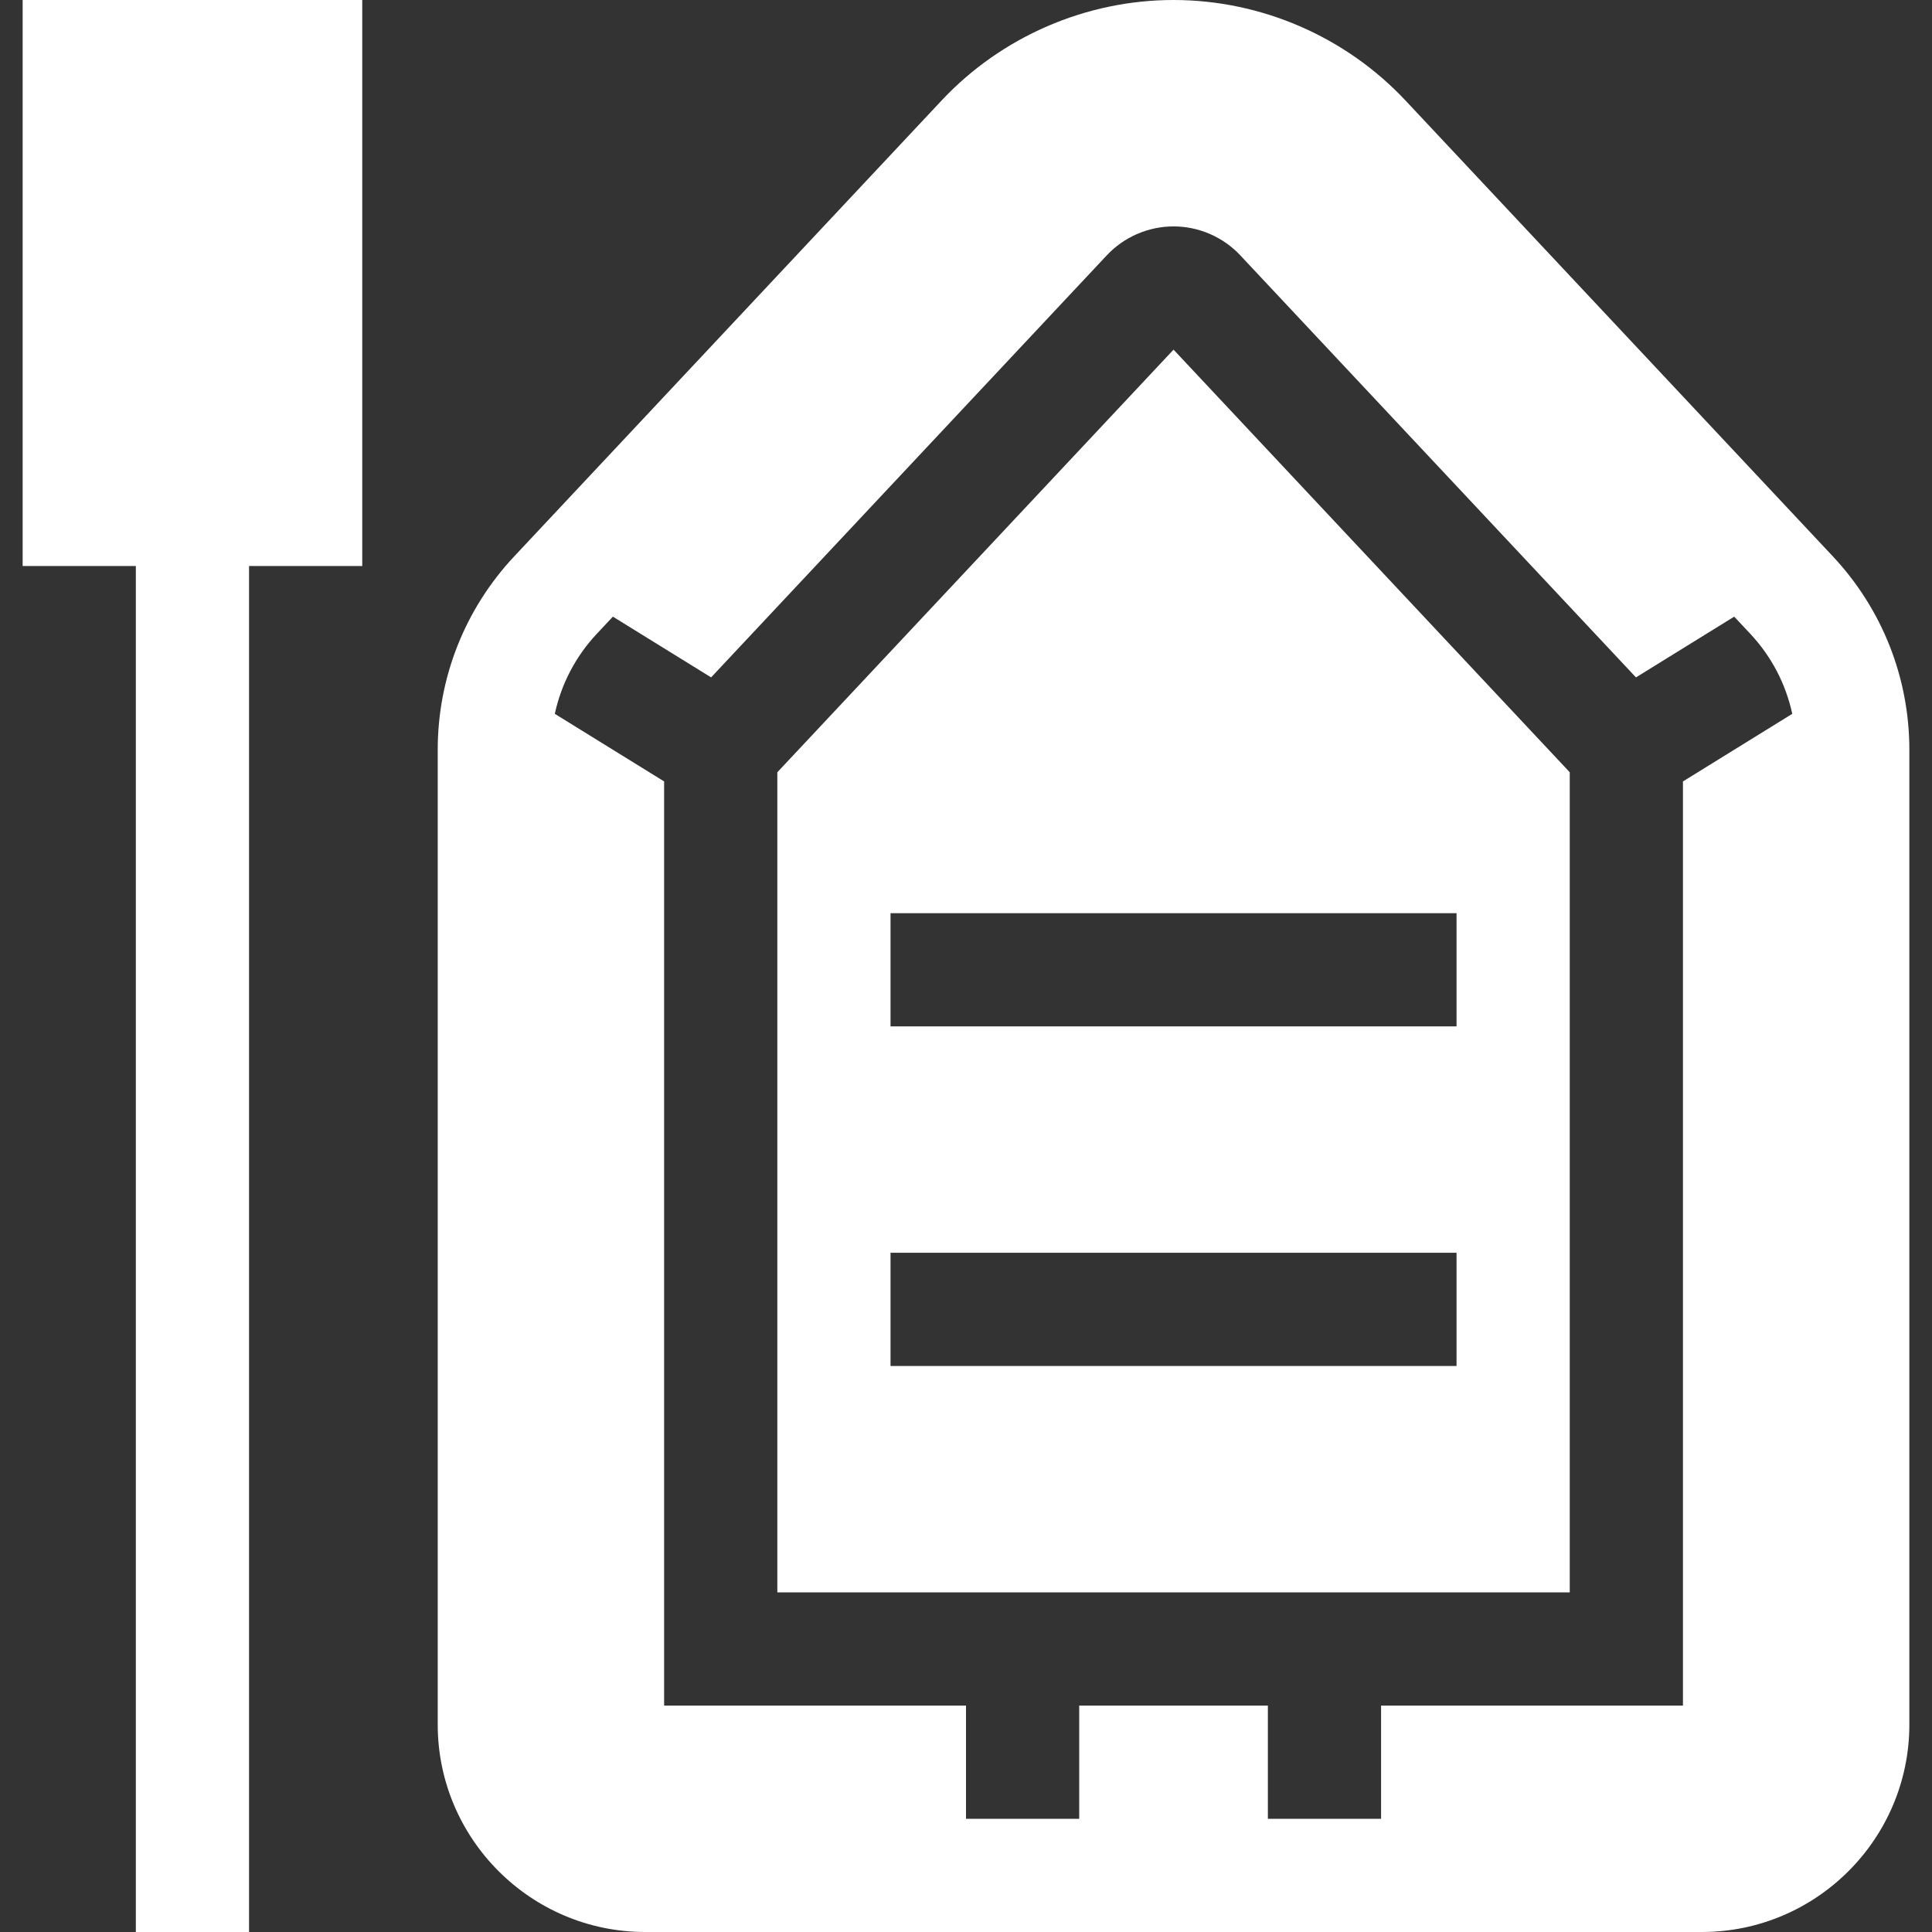
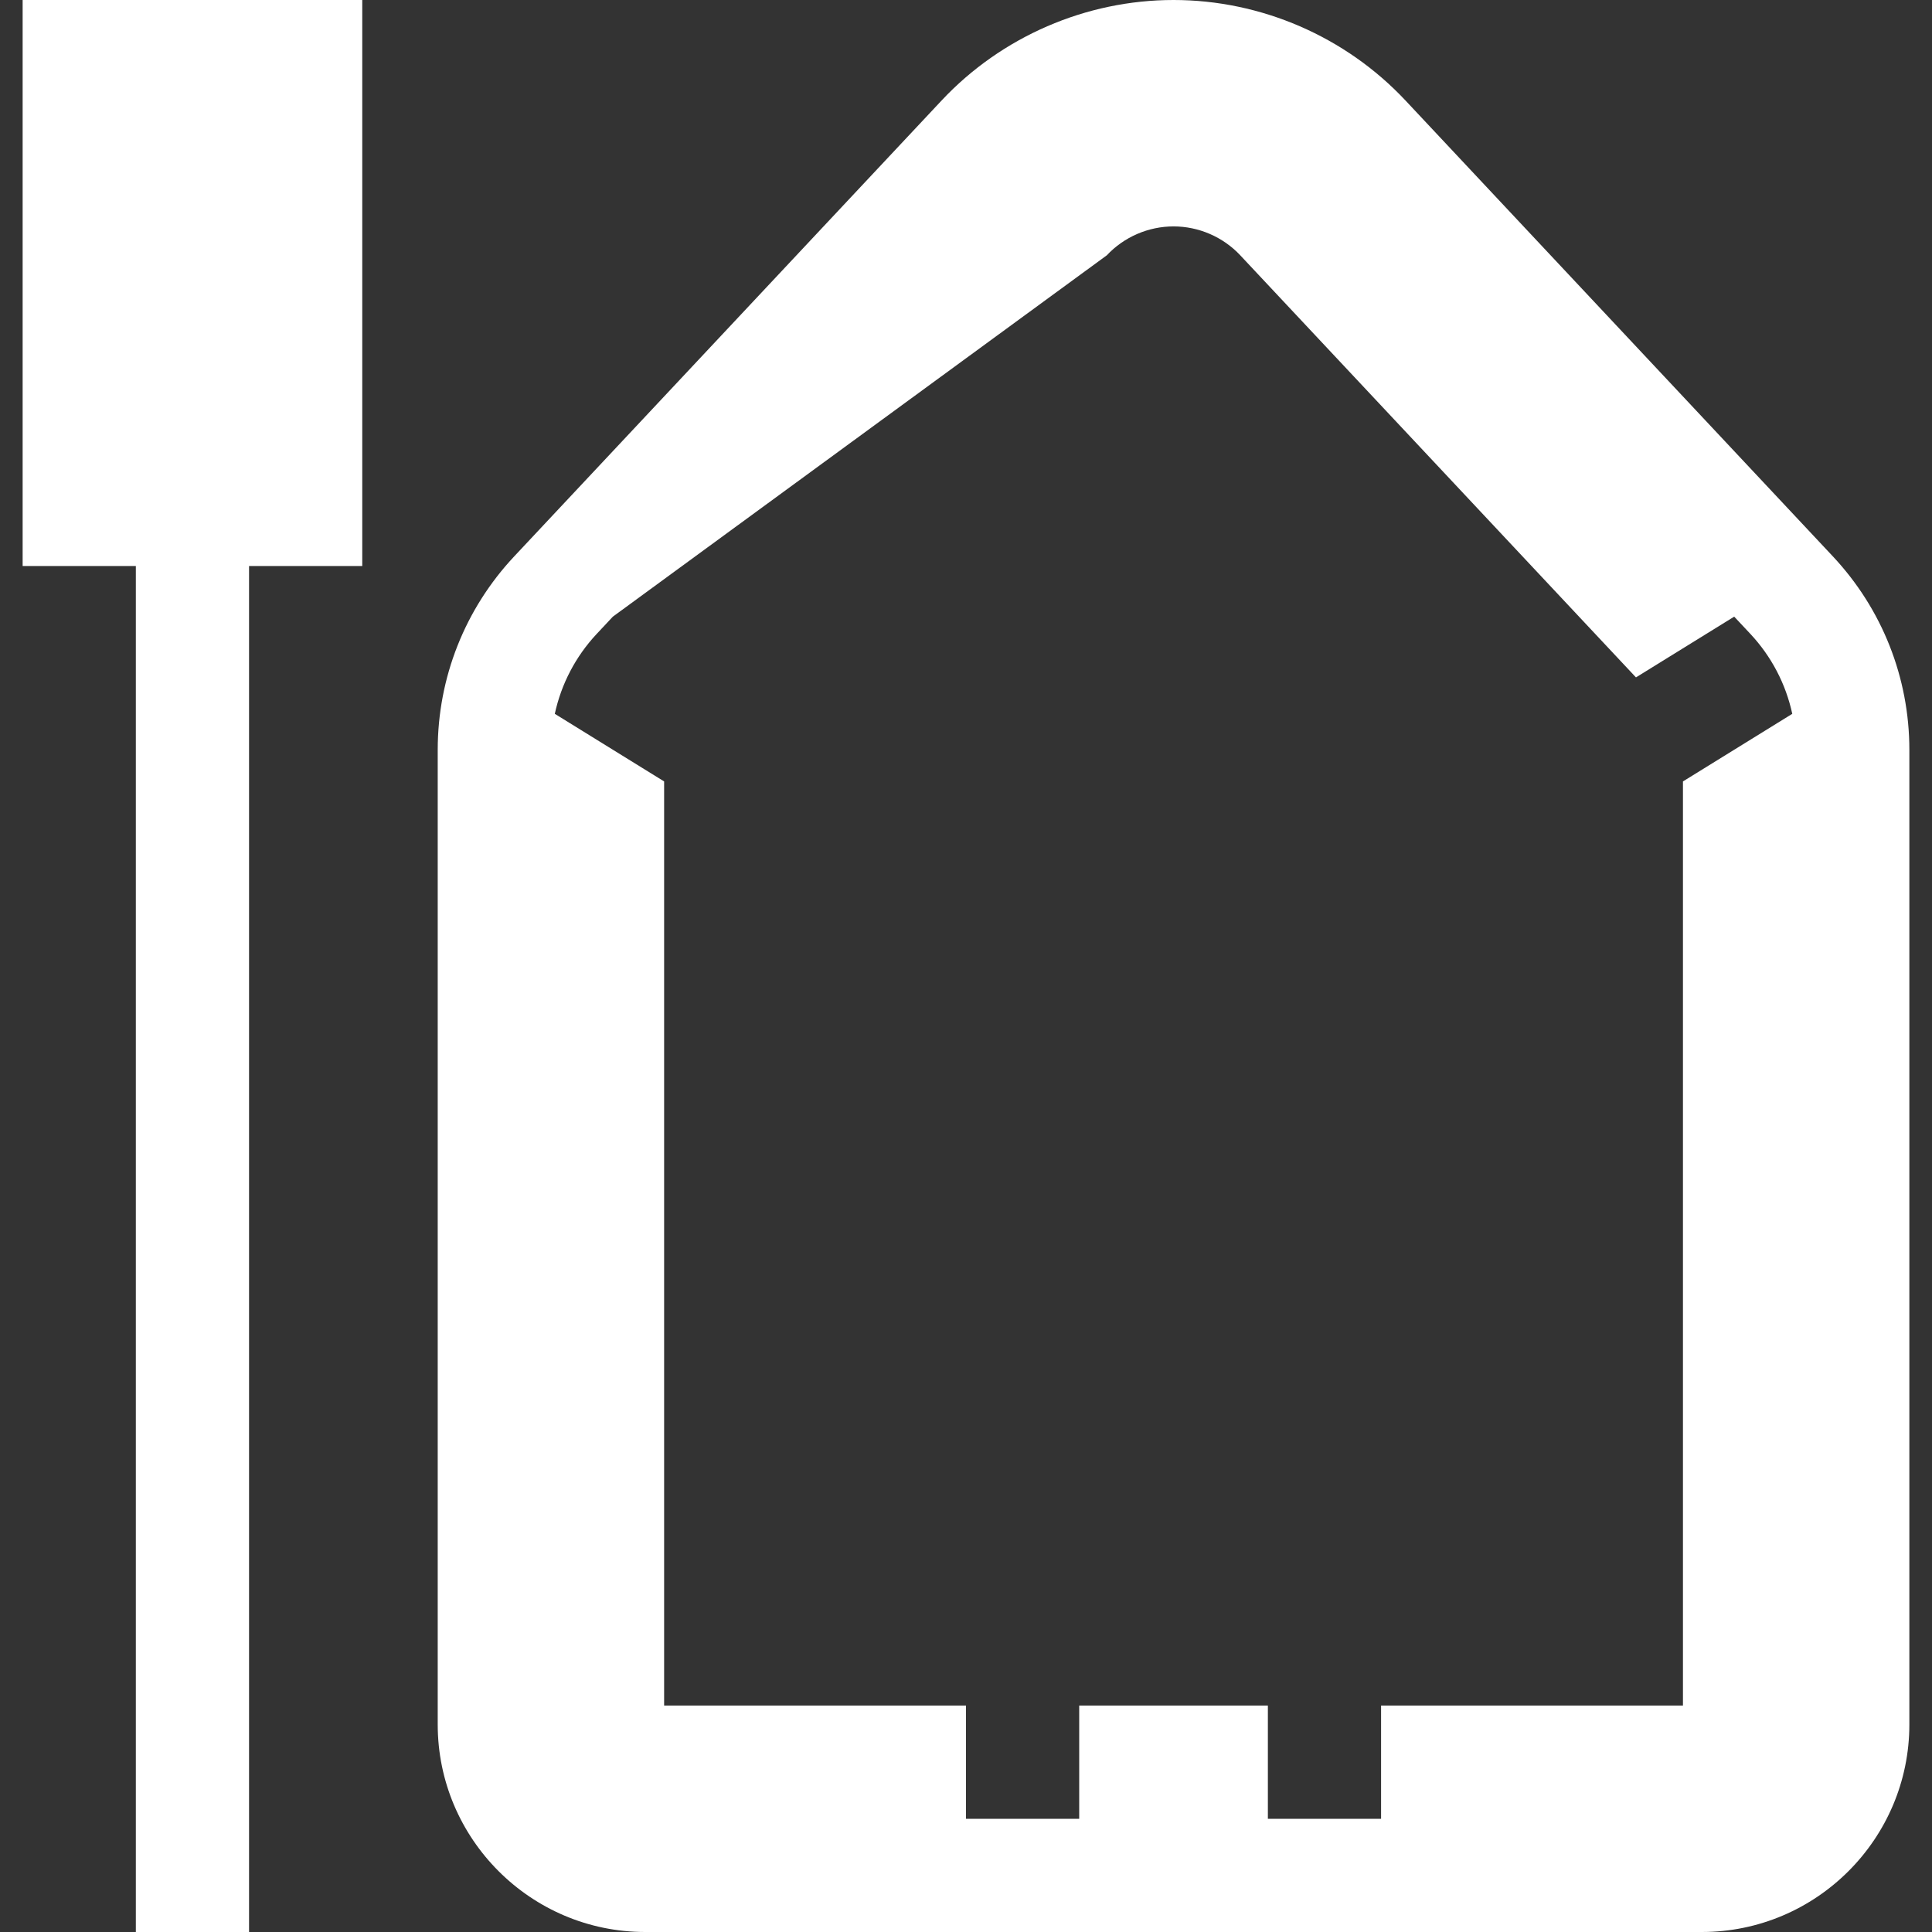
<svg xmlns="http://www.w3.org/2000/svg" version="1.1" id="Capa_1" x="0px" y="0px" viewBox="0 0 512 512" style="enable-background:new 0 0 512 512;" xml:space="preserve" width="512px" height="512px">
  <rect x="0" y="0" width="512" height="512" fill="#333333" stroke="none" />
  <g>
    <g>
      <g>
-         <path d="M485.716,147.431L372.462,26.627C356.598,9.705,334.195,0,311,0c-23.194,0-45.597,9.705-61.462,26.627L136.284,147.432    C123.204,161.384,116,179.602,116,198.727V457c0,30.327,24.673,55,55,55h280c30.327,0,55-24.673,55-55V198.727    C506,179.602,498.796,161.384,485.716,147.431z M446,207.087V452h-80v30h-30v-30h-50v30h-30v-30h-80V207.087l-28.97-17.914    c1.707-7.895,5.511-15.219,11.141-21.224l4.248-4.532l26.031,16.097L293.31,67.662C297.877,62.793,304.324,60,311,60    c6.677,0,13.124,2.794,17.69,7.665l104.859,111.85l26.032-16.097l4.248,4.531c5.63,6.005,9.433,13.33,11.141,21.225L446,207.087z" data-original="#000000" class="active-path" data-old_color="#000000" fill="#FFFFFF" />
+         <path d="M485.716,147.431L372.462,26.627C356.598,9.705,334.195,0,311,0c-23.194,0-45.597,9.705-61.462,26.627L136.284,147.432    C123.204,161.384,116,179.602,116,198.727V457c0,30.327,24.673,55,55,55h280c30.327,0,55-24.673,55-55V198.727    C506,179.602,498.796,161.384,485.716,147.431z M446,207.087V452h-80v30h-30v-30h-50v30h-30v-30h-80V207.087l-28.97-17.914    c1.707-7.895,5.511-15.219,11.141-21.224l4.248-4.532L293.31,67.662C297.877,62.793,304.324,60,311,60    c6.677,0,13.124,2.794,17.69,7.665l104.859,111.85l26.032-16.097l4.248,4.531c5.63,6.005,9.433,13.33,11.141,21.225L446,207.087z" data-original="#000000" class="active-path" data-old_color="#000000" fill="#FFFFFF" />
      </g>
    </g>
    <g>
      <g>
-         <path d="M311,92.659l-105,112V422h210V204.659L311,92.659z M386,362H236v-30h150V362z M386,272H236v-30h150V272z" data-original="#000000" class="active-path" data-old_color="#000000" fill="#FFFFFF" />
-       </g>
+         </g>
    </g>
    <g>
      <g>
        <polygon points="6,0 6,150 36,150 36,512 66,512 66,150 96,150 96,0   " data-original="#000000" class="active-path" data-old_color="#000000" fill="#FFFFFF" />
      </g>
    </g>
  </g>
</svg>